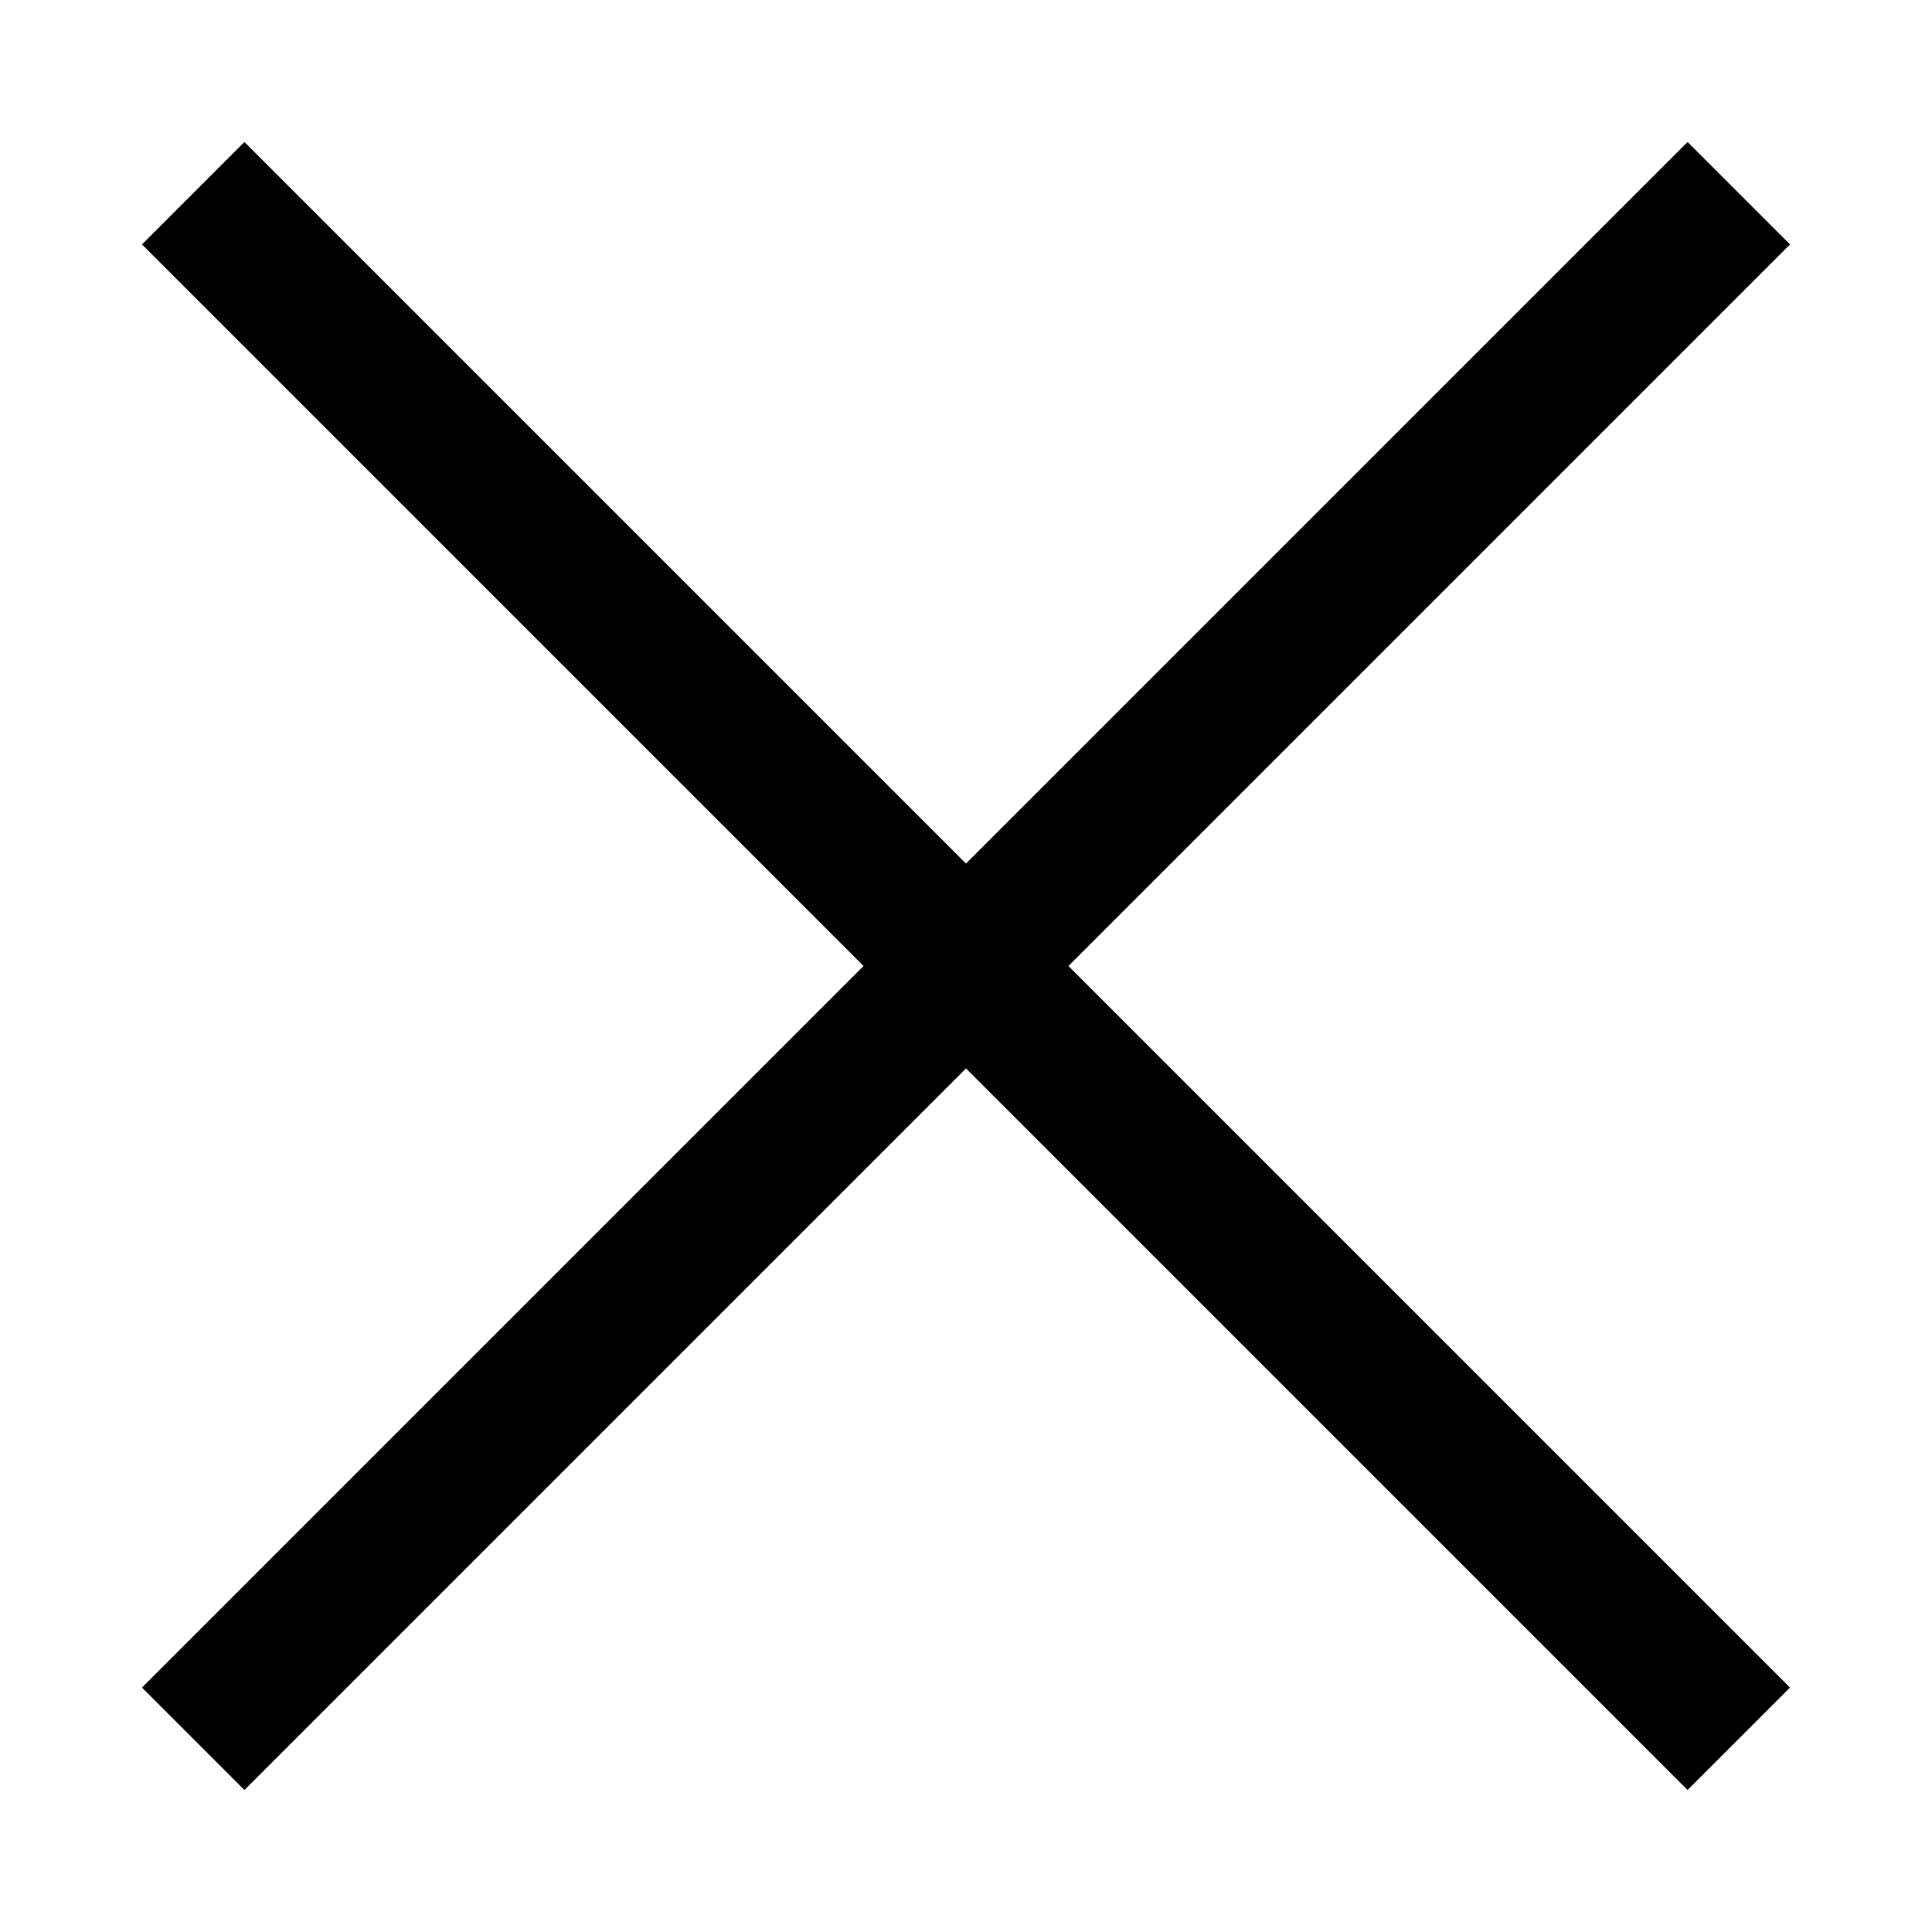
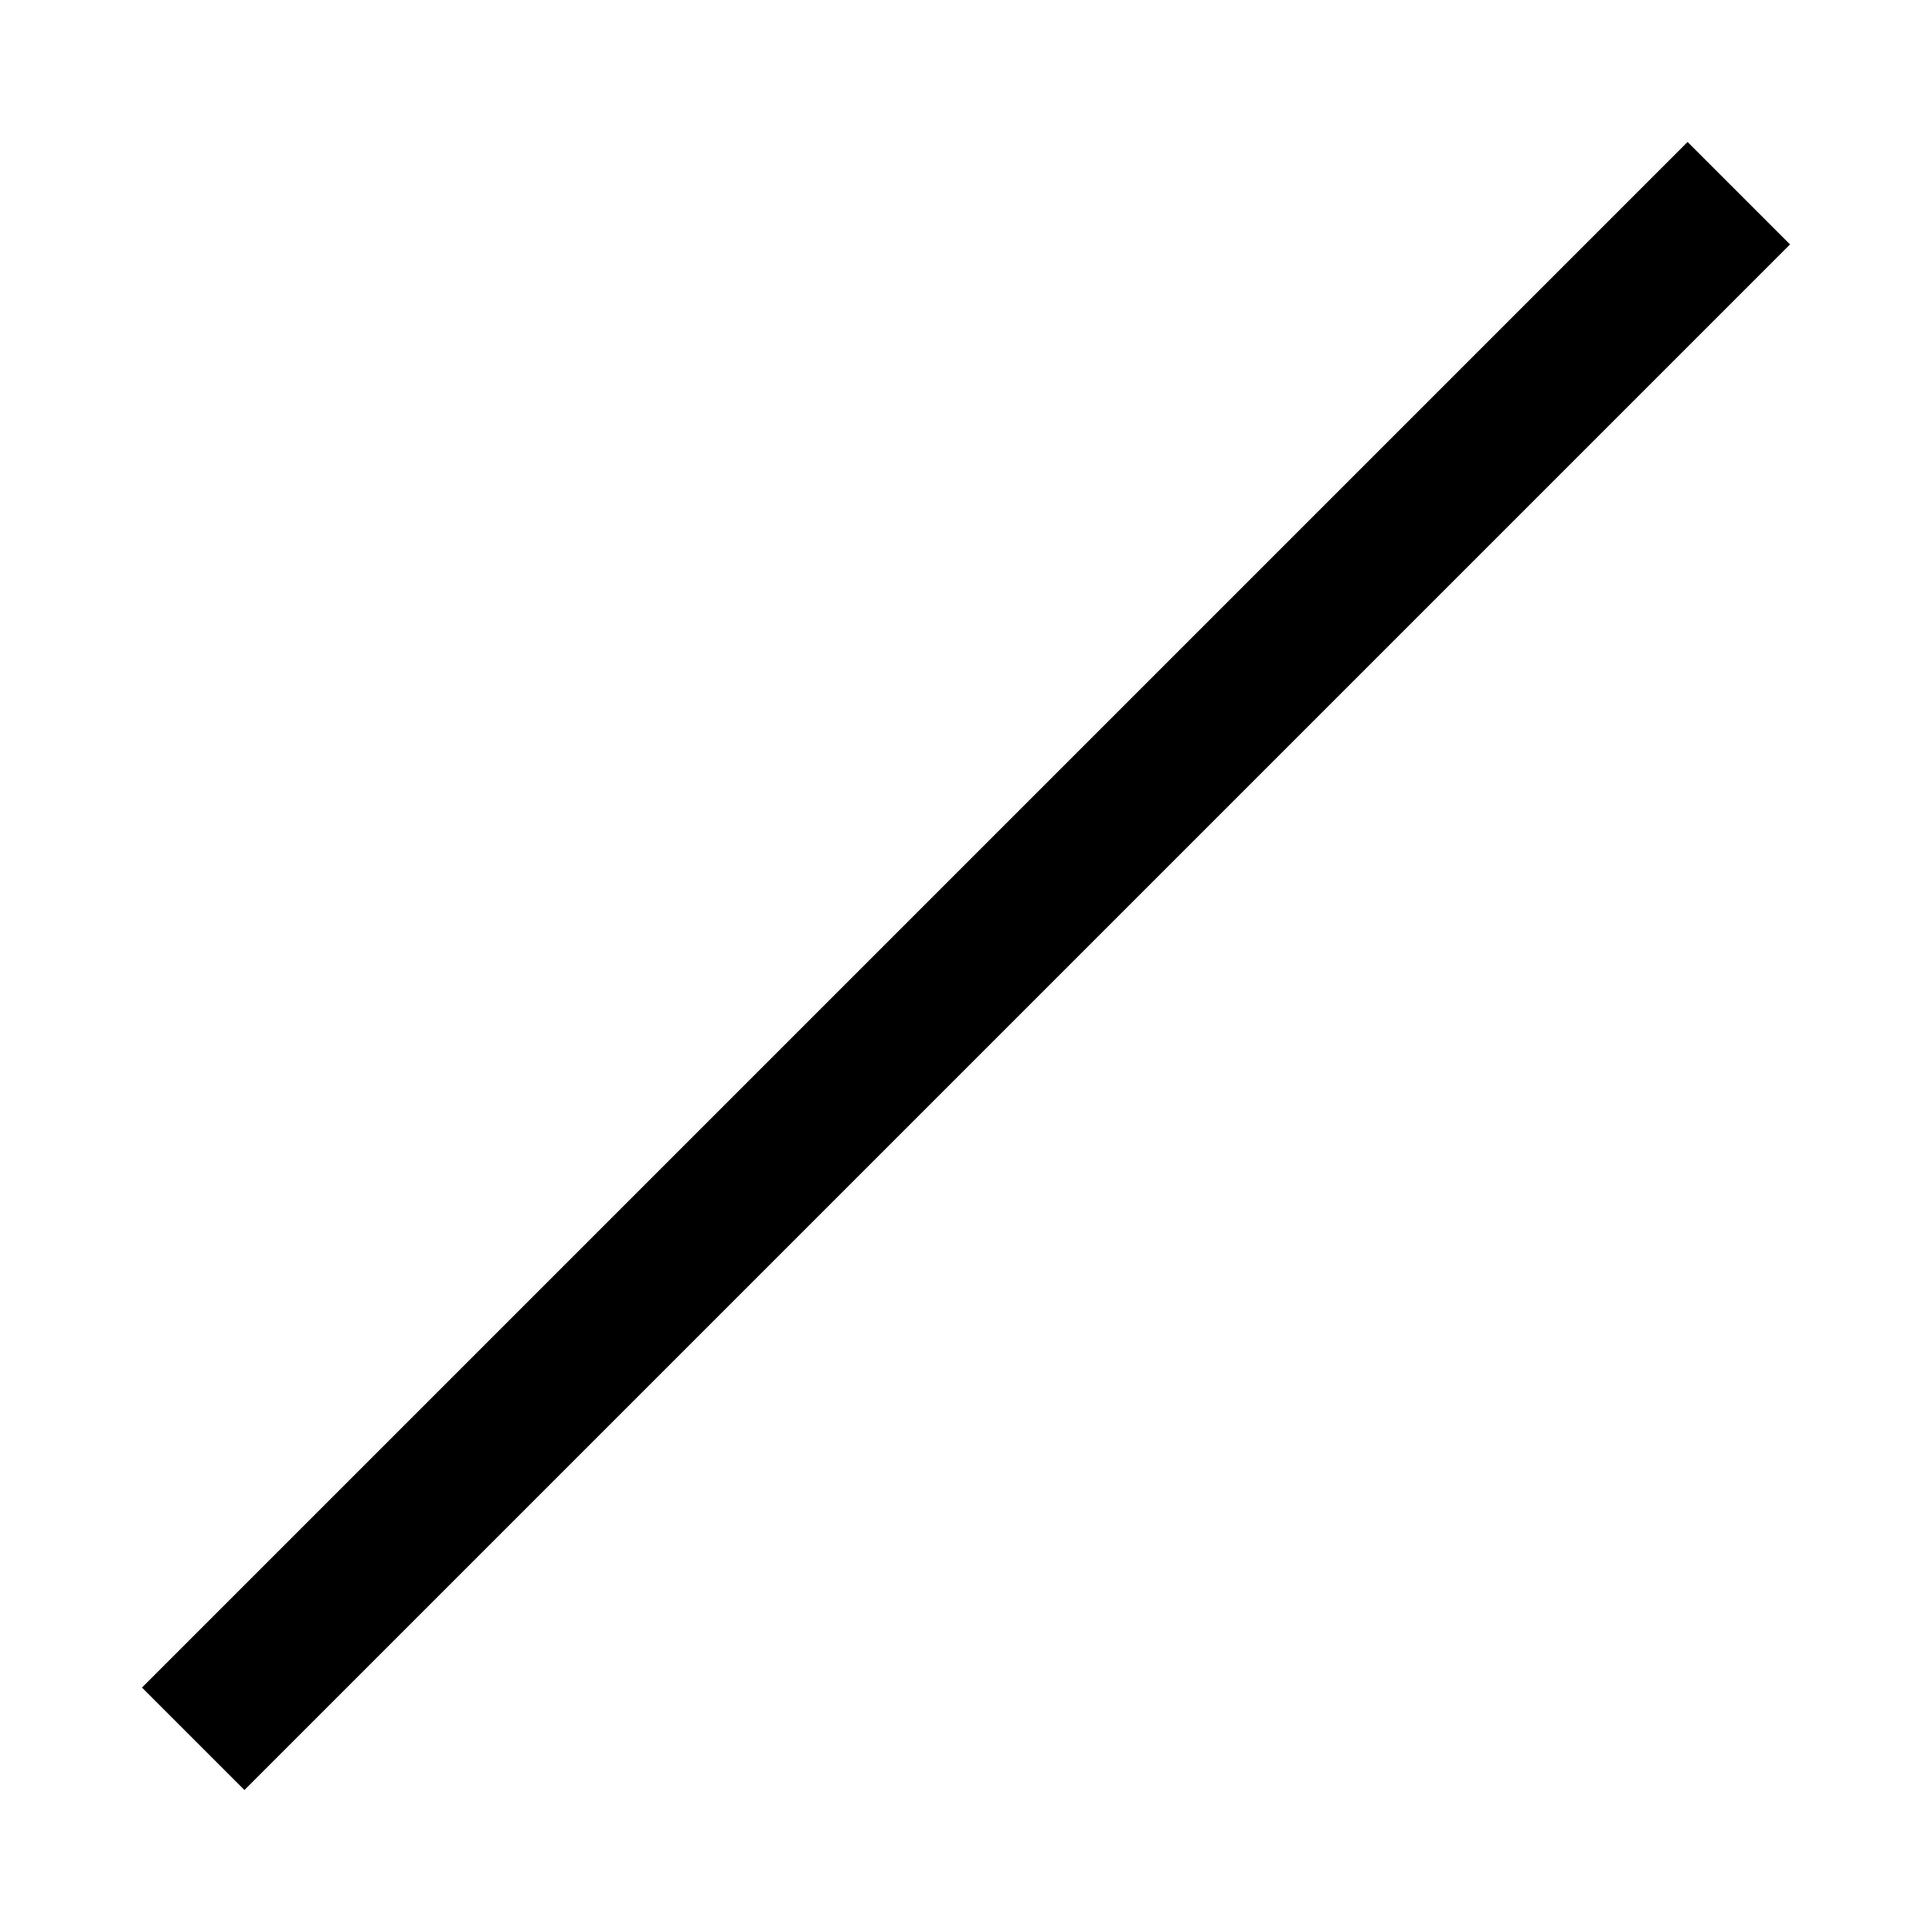
<svg xmlns="http://www.w3.org/2000/svg" width="20" height="20" viewBox="0 0 20 20" fill="none">
-   <path d="M2 2L18 18" stroke="black" stroke-width="1.5" />
  <path d="M2 18L18 2" stroke="black" stroke-width="1.5" />
</svg>